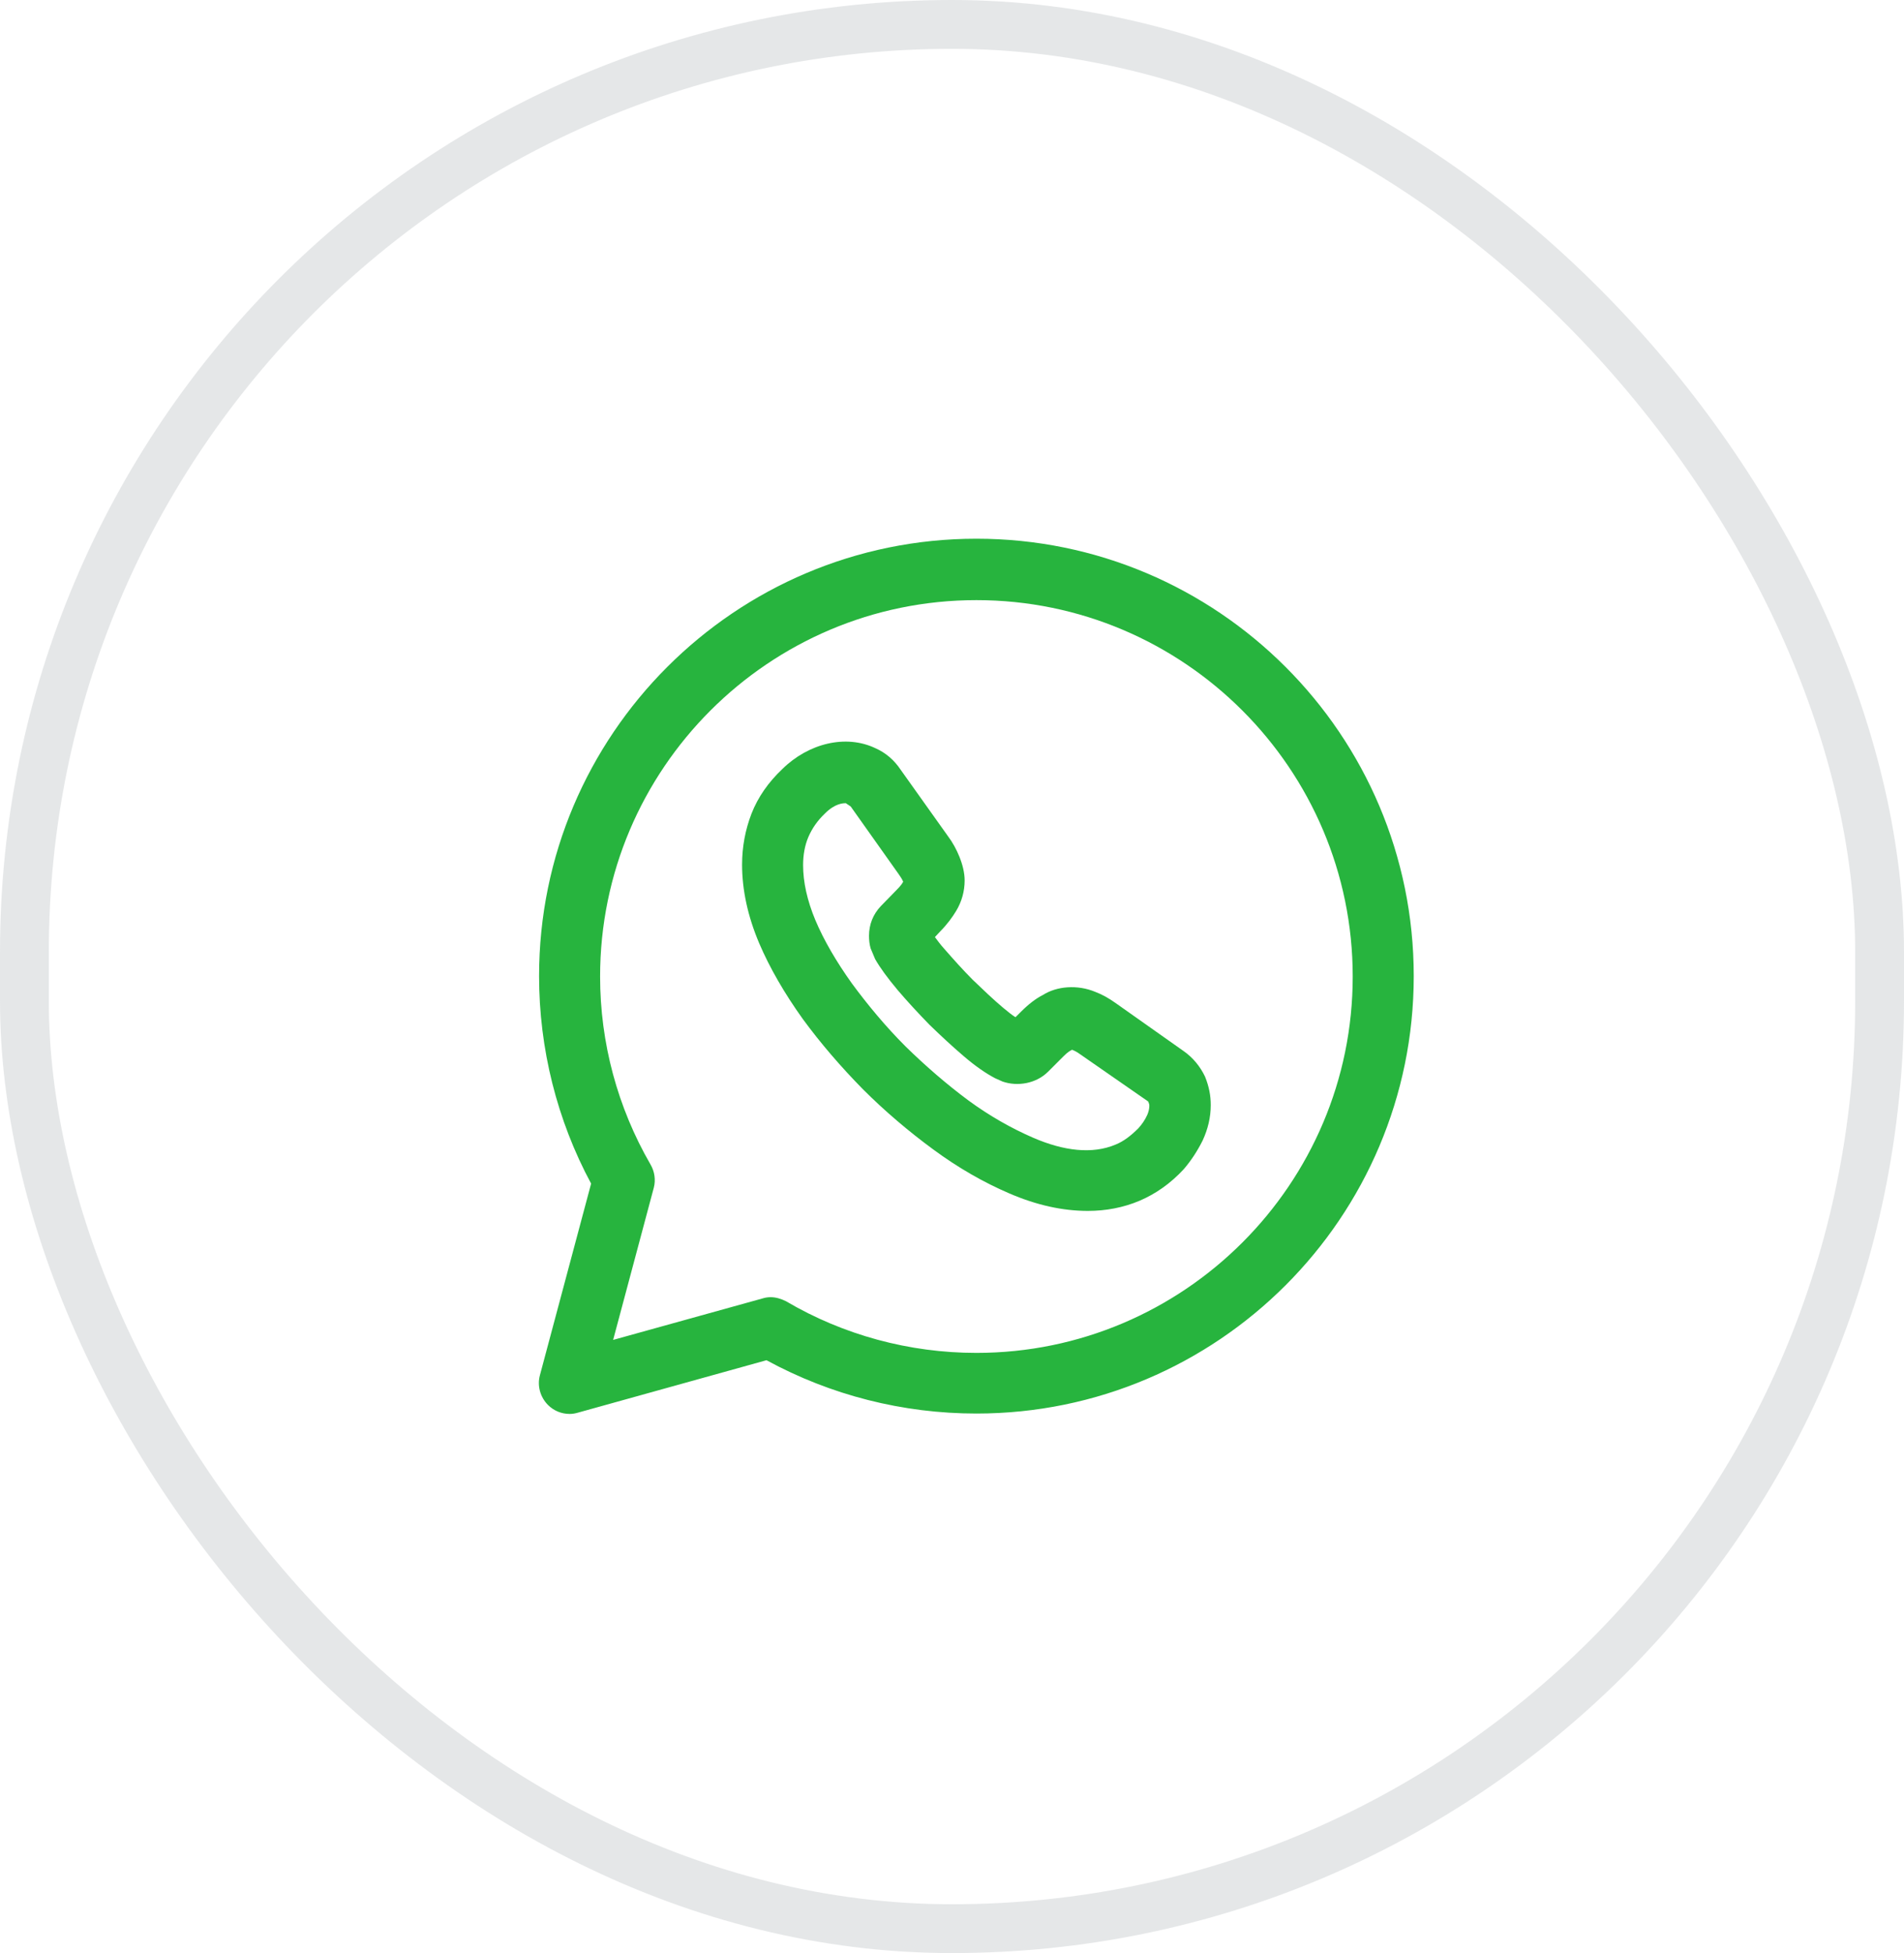
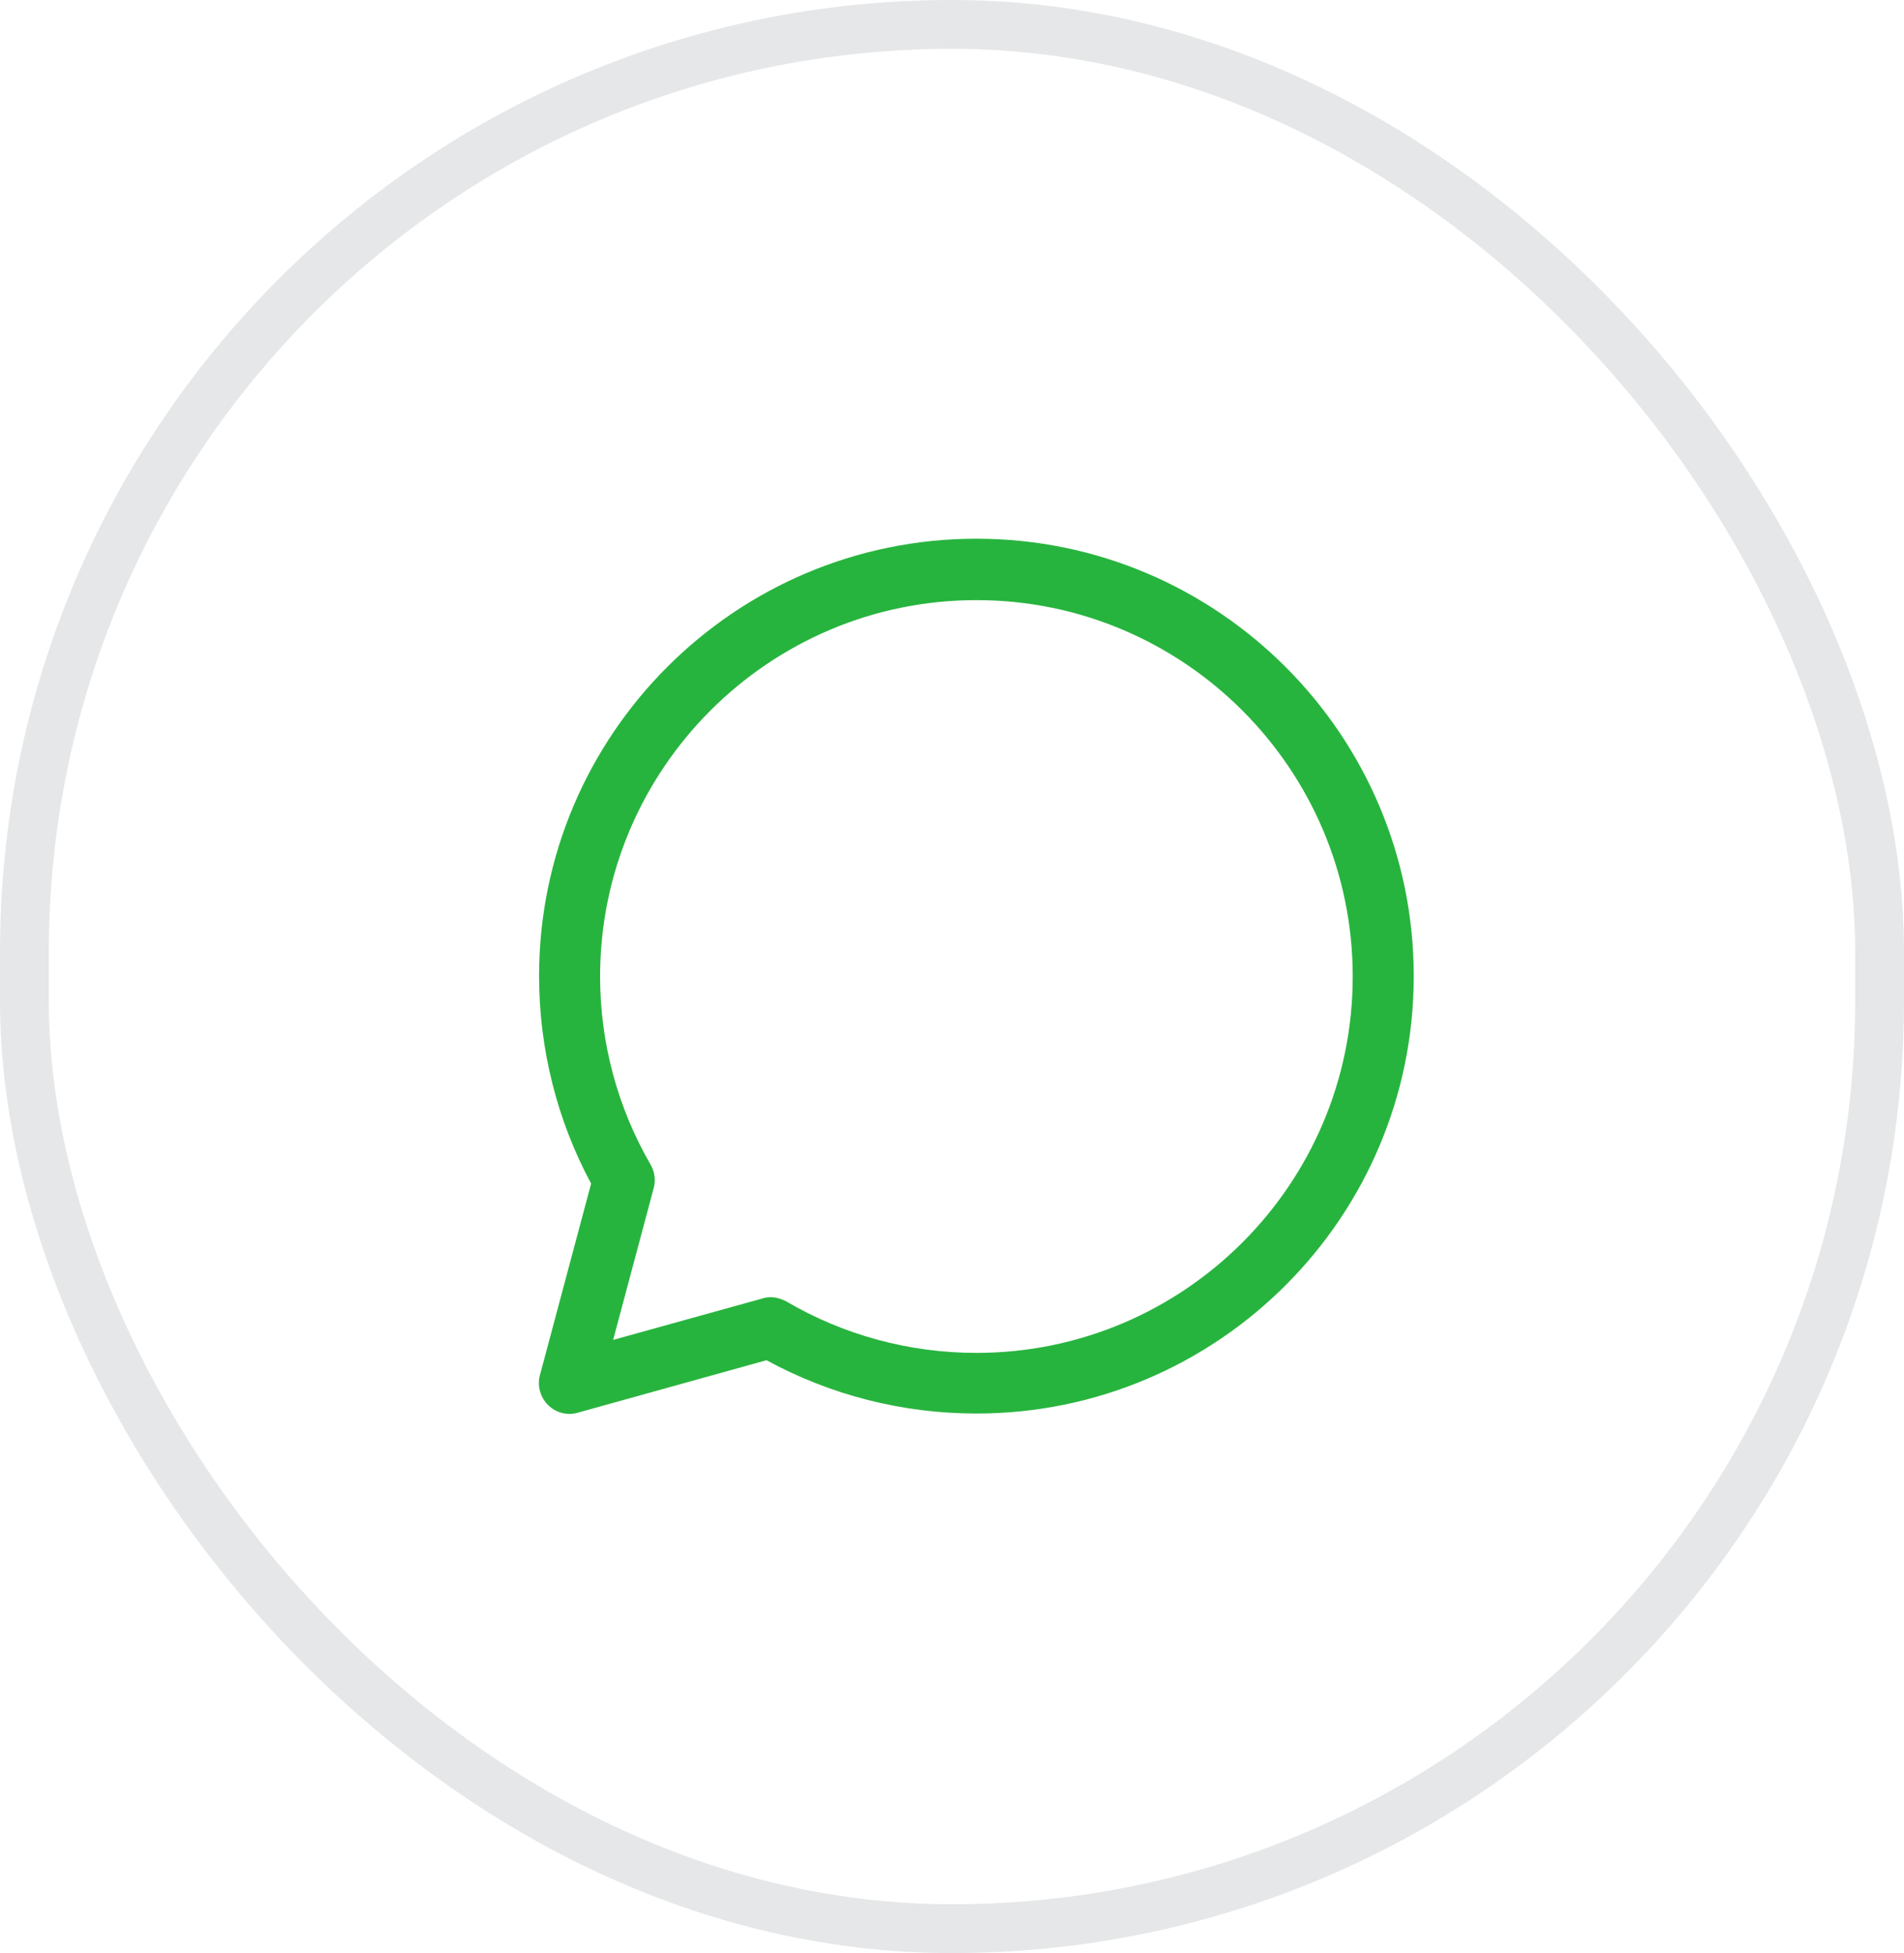
<svg xmlns="http://www.w3.org/2000/svg" width="39" height="40" viewBox="0 0 39 40" fill="none">
  <rect opacity="0.25" x="0.5" y="0.5" width="38" height="39" rx="19" stroke="#9AA0A6" />
  <path d="M11.667 28.958C11.5 28.958 11.342 28.892 11.225 28.775C11.067 28.616 11 28.383 11.059 28.166L12.108 24.241C11.409 22.942 11.042 21.475 11.042 19.991C11.042 15.05 15.058 11.033 20 11.033C24.942 11.033 28.958 15.05 28.958 19.991C28.958 24.933 24.942 28.95 20 28.95C18.492 28.95 17.017 28.575 15.7 27.858L11.834 28.933C11.775 28.95 11.725 28.958 11.667 28.958ZM15.784 26.567C15.892 26.567 16 26.6 16.1 26.65C17.275 27.342 18.625 27.708 20 27.708C24.25 27.708 27.708 24.25 27.708 20C27.708 15.75 24.25 12.291 20 12.291C15.75 12.291 12.292 15.75 12.292 20C12.292 21.358 12.65 22.683 13.325 23.85C13.408 23.991 13.434 24.166 13.392 24.325L12.559 27.442L15.625 26.591C15.675 26.575 15.733 26.567 15.784 26.567Z" fill="#27B43E" />
-   <path d="M22.284 24.8C21.767 24.8 21.233 24.683 20.675 24.442C20.15 24.217 19.625 23.917 19.117 23.542C18.617 23.175 18.125 22.758 17.675 22.308C17.225 21.85 16.808 21.367 16.442 20.867C16.067 20.342 15.767 19.825 15.55 19.317C15.317 18.767 15.2 18.225 15.2 17.708C15.2 17.342 15.267 16.992 15.392 16.667C15.525 16.325 15.742 16.017 16.025 15.75C16.558 15.225 17.325 15.033 17.934 15.325C18.142 15.417 18.317 15.567 18.45 15.767L19.417 17.125C19.517 17.258 19.592 17.4 19.65 17.542C19.717 17.708 19.759 17.875 19.759 18.033C19.759 18.25 19.7 18.467 19.584 18.658C19.509 18.783 19.4 18.933 19.259 19.075L19.15 19.192C19.2 19.258 19.259 19.342 19.35 19.442C19.525 19.642 19.717 19.858 19.925 20.067C20.134 20.267 20.342 20.467 20.55 20.642C20.65 20.725 20.734 20.792 20.8 20.833L20.917 20.717C21.067 20.567 21.217 20.45 21.367 20.375C21.642 20.2 22.067 20.158 22.442 20.317C22.575 20.367 22.709 20.442 22.85 20.542L24.242 21.525C24.434 21.658 24.584 21.842 24.683 22.05C24.767 22.258 24.8 22.442 24.8 22.633C24.8 22.883 24.742 23.125 24.634 23.358C24.525 23.575 24.4 23.767 24.25 23.942C23.983 24.233 23.675 24.45 23.342 24.592C23.009 24.733 22.65 24.8 22.284 24.8ZM17.325 16.45C17.275 16.45 17.109 16.45 16.9 16.658C16.742 16.808 16.634 16.967 16.558 17.142C16.483 17.317 16.45 17.517 16.45 17.717C16.45 18.067 16.534 18.442 16.7 18.842C16.875 19.258 17.134 19.7 17.45 20.142C17.775 20.583 18.142 21.025 18.55 21.433C18.959 21.833 19.392 22.208 19.842 22.542C20.275 22.858 20.717 23.108 21.159 23.3C21.792 23.575 22.375 23.642 22.85 23.442C23.017 23.375 23.167 23.258 23.317 23.108C23.392 23.025 23.45 22.942 23.5 22.833C23.525 22.775 23.542 22.708 23.542 22.65C23.542 22.633 23.542 22.608 23.517 22.558L22.125 21.592C22.067 21.55 22.009 21.517 21.959 21.5C21.925 21.517 21.875 21.542 21.784 21.633L21.467 21.95C21.225 22.192 20.842 22.258 20.534 22.15L20.384 22.083C20.192 21.983 19.975 21.833 19.733 21.625C19.5 21.425 19.275 21.217 19.034 20.983C18.8 20.742 18.592 20.517 18.392 20.283C18.175 20.025 18.025 19.817 17.925 19.642L17.834 19.425C17.809 19.342 17.8 19.25 17.8 19.167C17.8 18.933 17.884 18.725 18.042 18.558L18.359 18.233C18.45 18.142 18.483 18.092 18.5 18.058C18.475 18 18.442 17.95 18.4 17.892L17.425 16.517L17.325 16.45Z" fill="#27B43E" />
</svg>